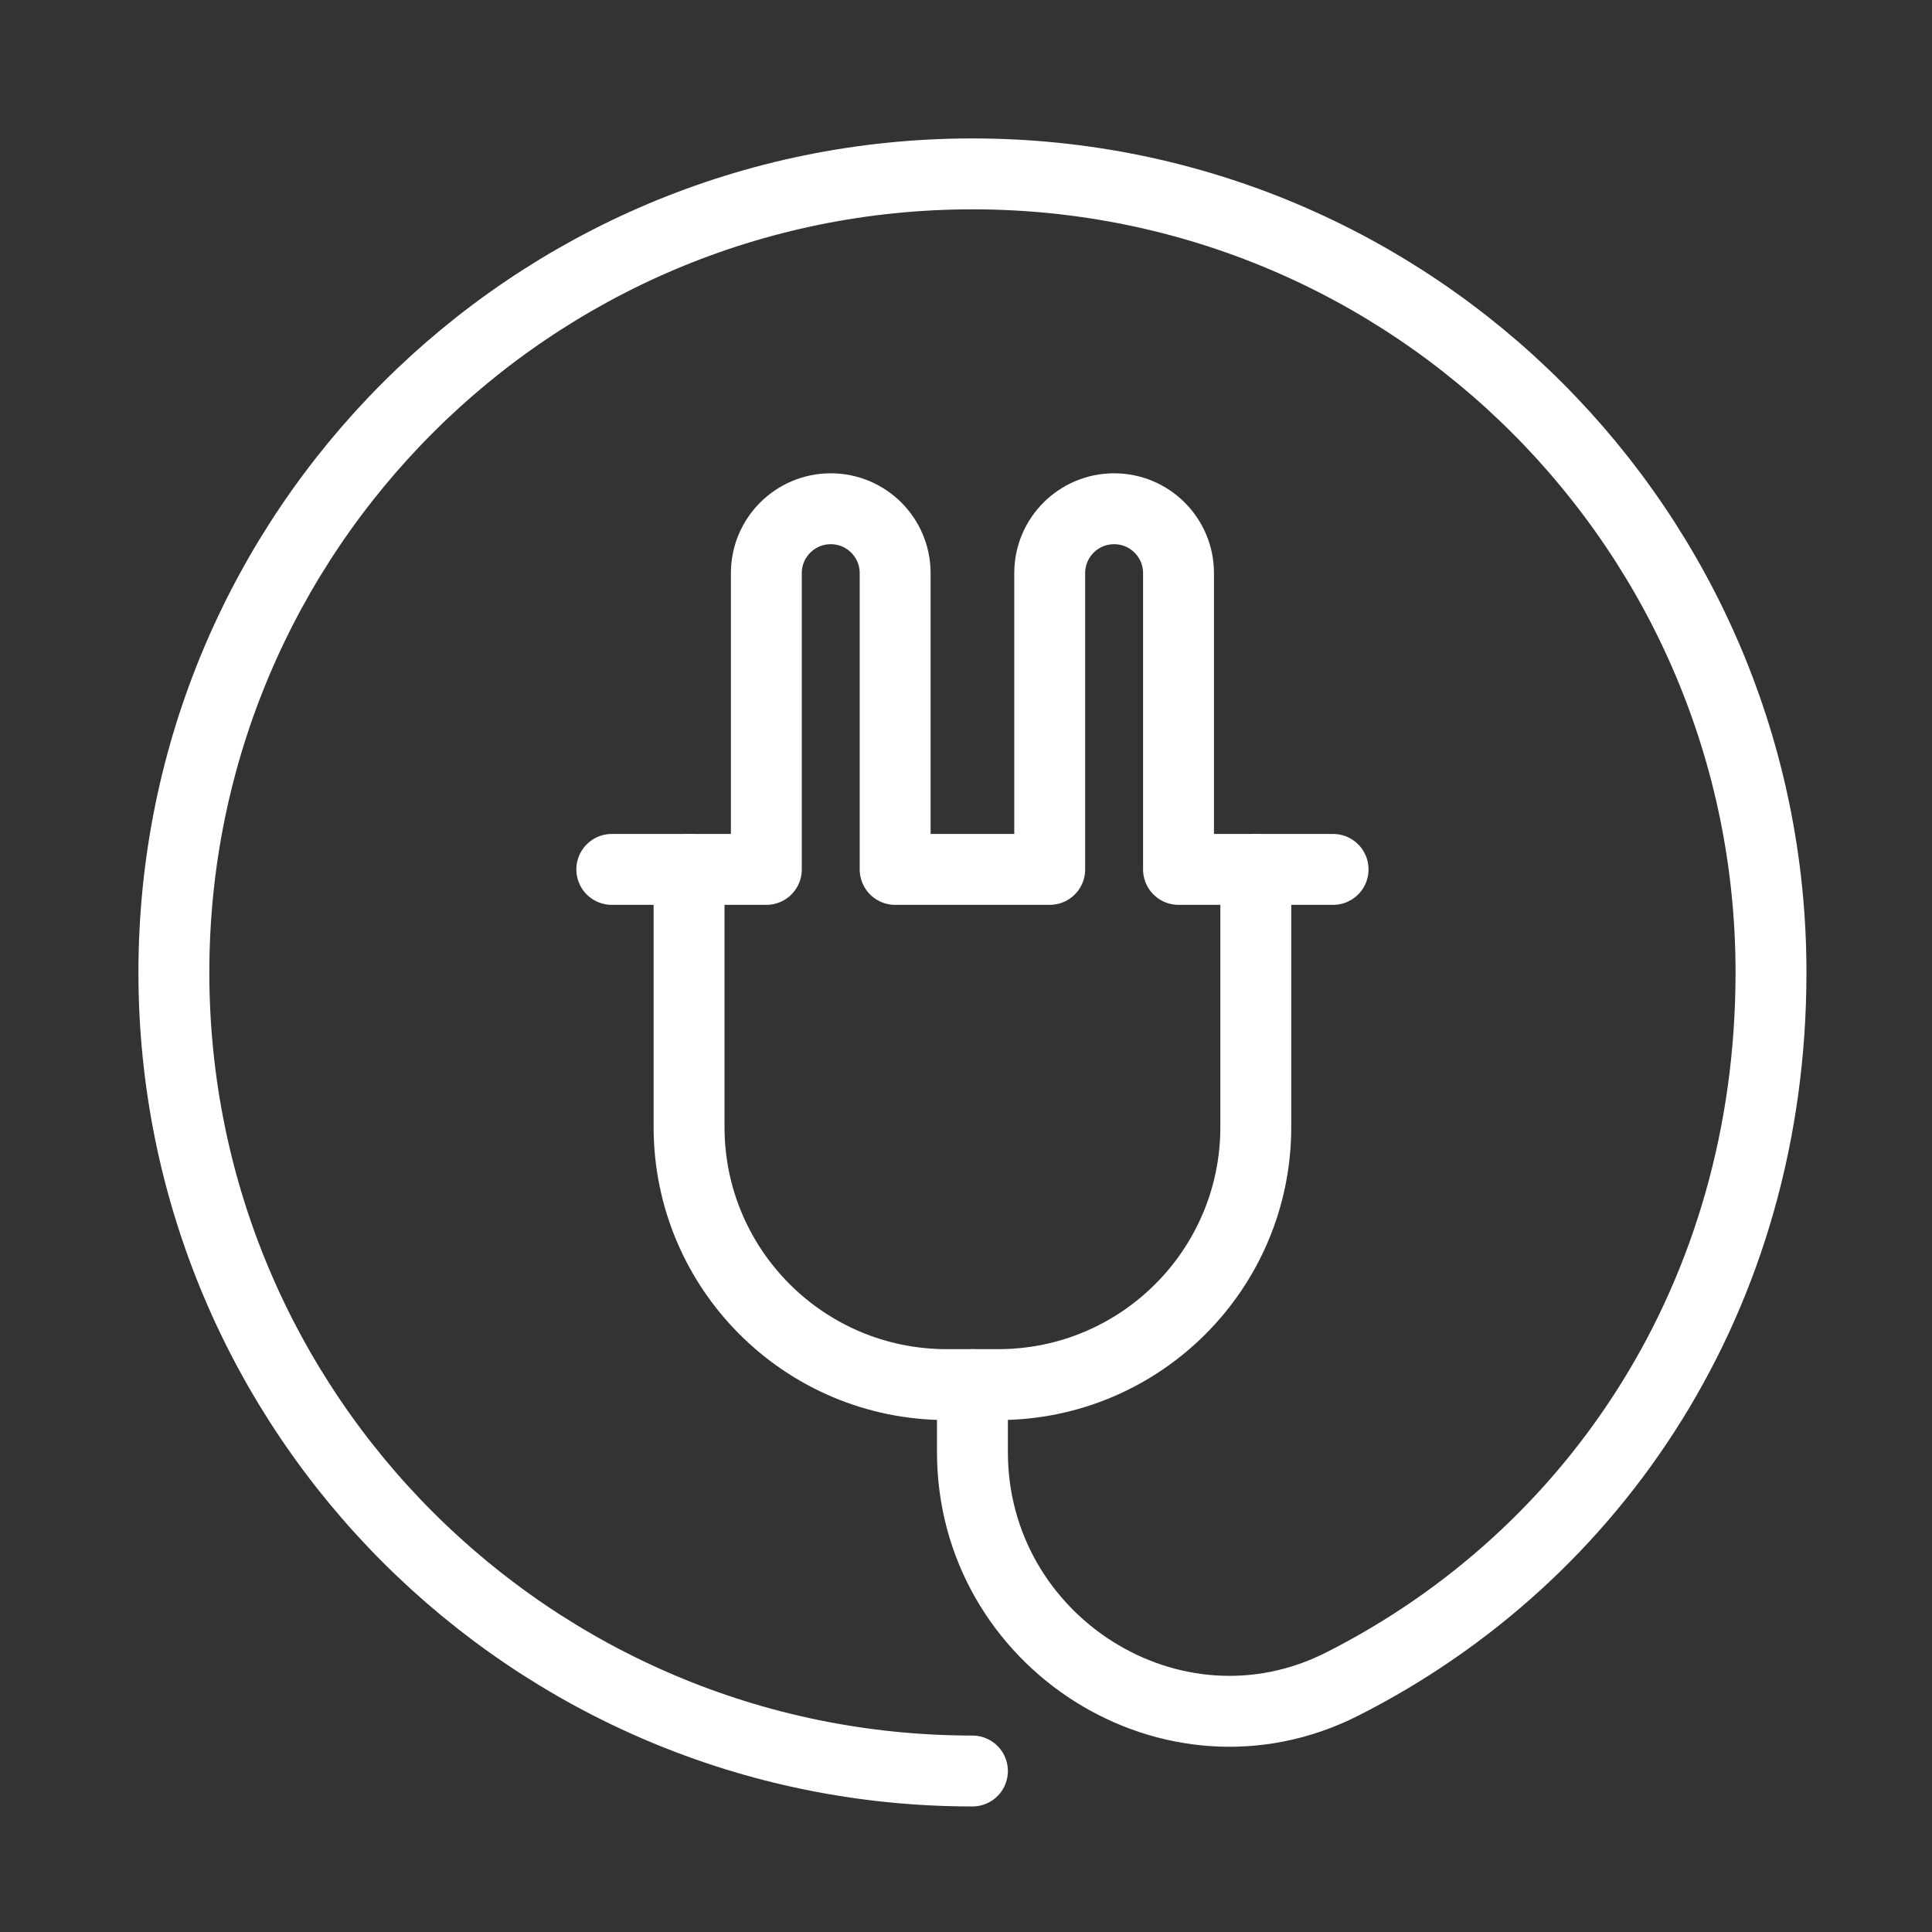
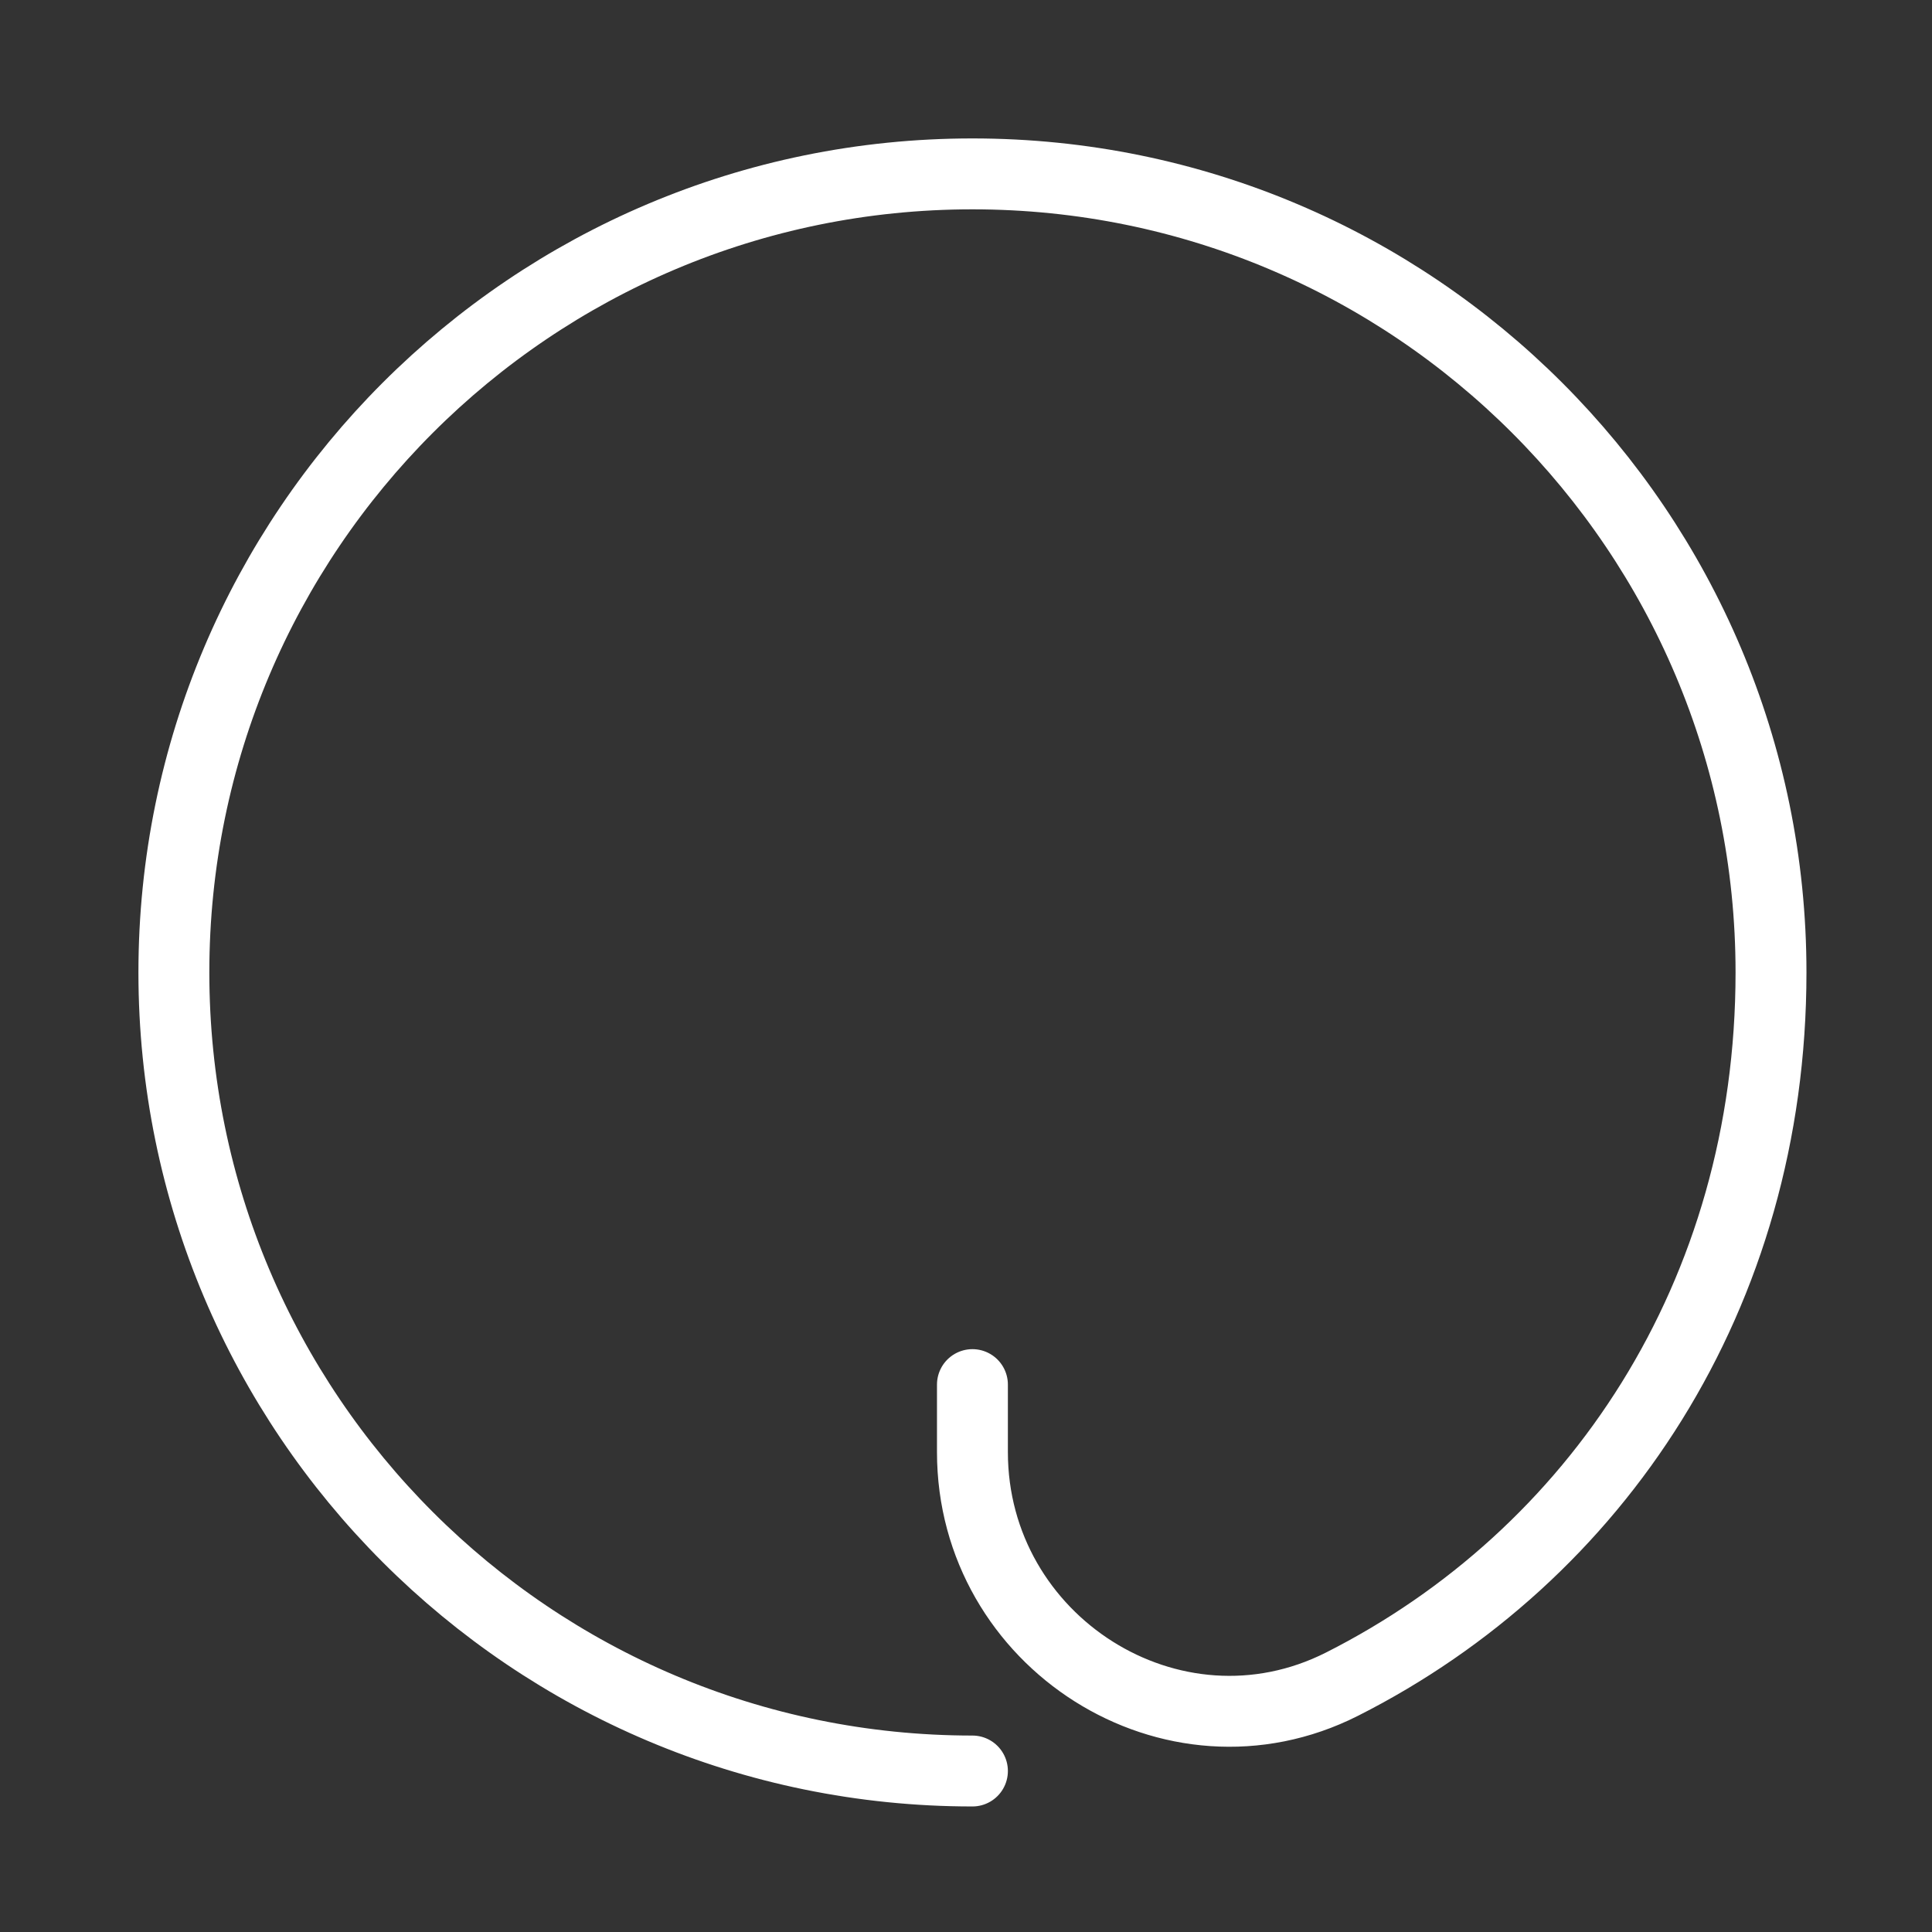
<svg xmlns="http://www.w3.org/2000/svg" width="100" height="100" viewBox="0 0 100 100" fill="none">
  <rect x="0" y="0" width="100" height="100" fill="#333333" stroke="none" />
  <path d="M50.333 91.667C27.505 91.667 9 73.161 9 50.333C9 27.505 27.505 9 50.333 9C73.161 9 91.667 27.505 91.667 50.333C91.667 67.048 82.612 80.528 69.46 87.173C60.687 91.604 50.333 84.989 50.333 75.161V71.667" stroke="white" stroke-width="3.67" stroke-miterlimit="10" stroke-linecap="round" stroke-linejoin="round" />
-   <path d="M35.666 45V58.333C35.666 65.696 41.636 71.667 49 71.667H51.666C59.031 71.667 65 65.696 65 58.333V45" stroke="white" stroke-width="3.67" stroke-miterlimit="10" stroke-linecap="round" stroke-linejoin="round" />
-   <path d="M31.666 45H39.666V29.667C39.666 27.825 41.158 26.333 43 26.333C44.841 26.333 46.333 27.825 46.333 29.667V45H54.333V29.667C54.333 27.825 55.825 26.333 57.666 26.333C59.508 26.333 61 27.825 61 29.667V45H69" stroke="white" stroke-width="3.67" stroke-miterlimit="10" stroke-linecap="round" stroke-linejoin="round" />
</svg>